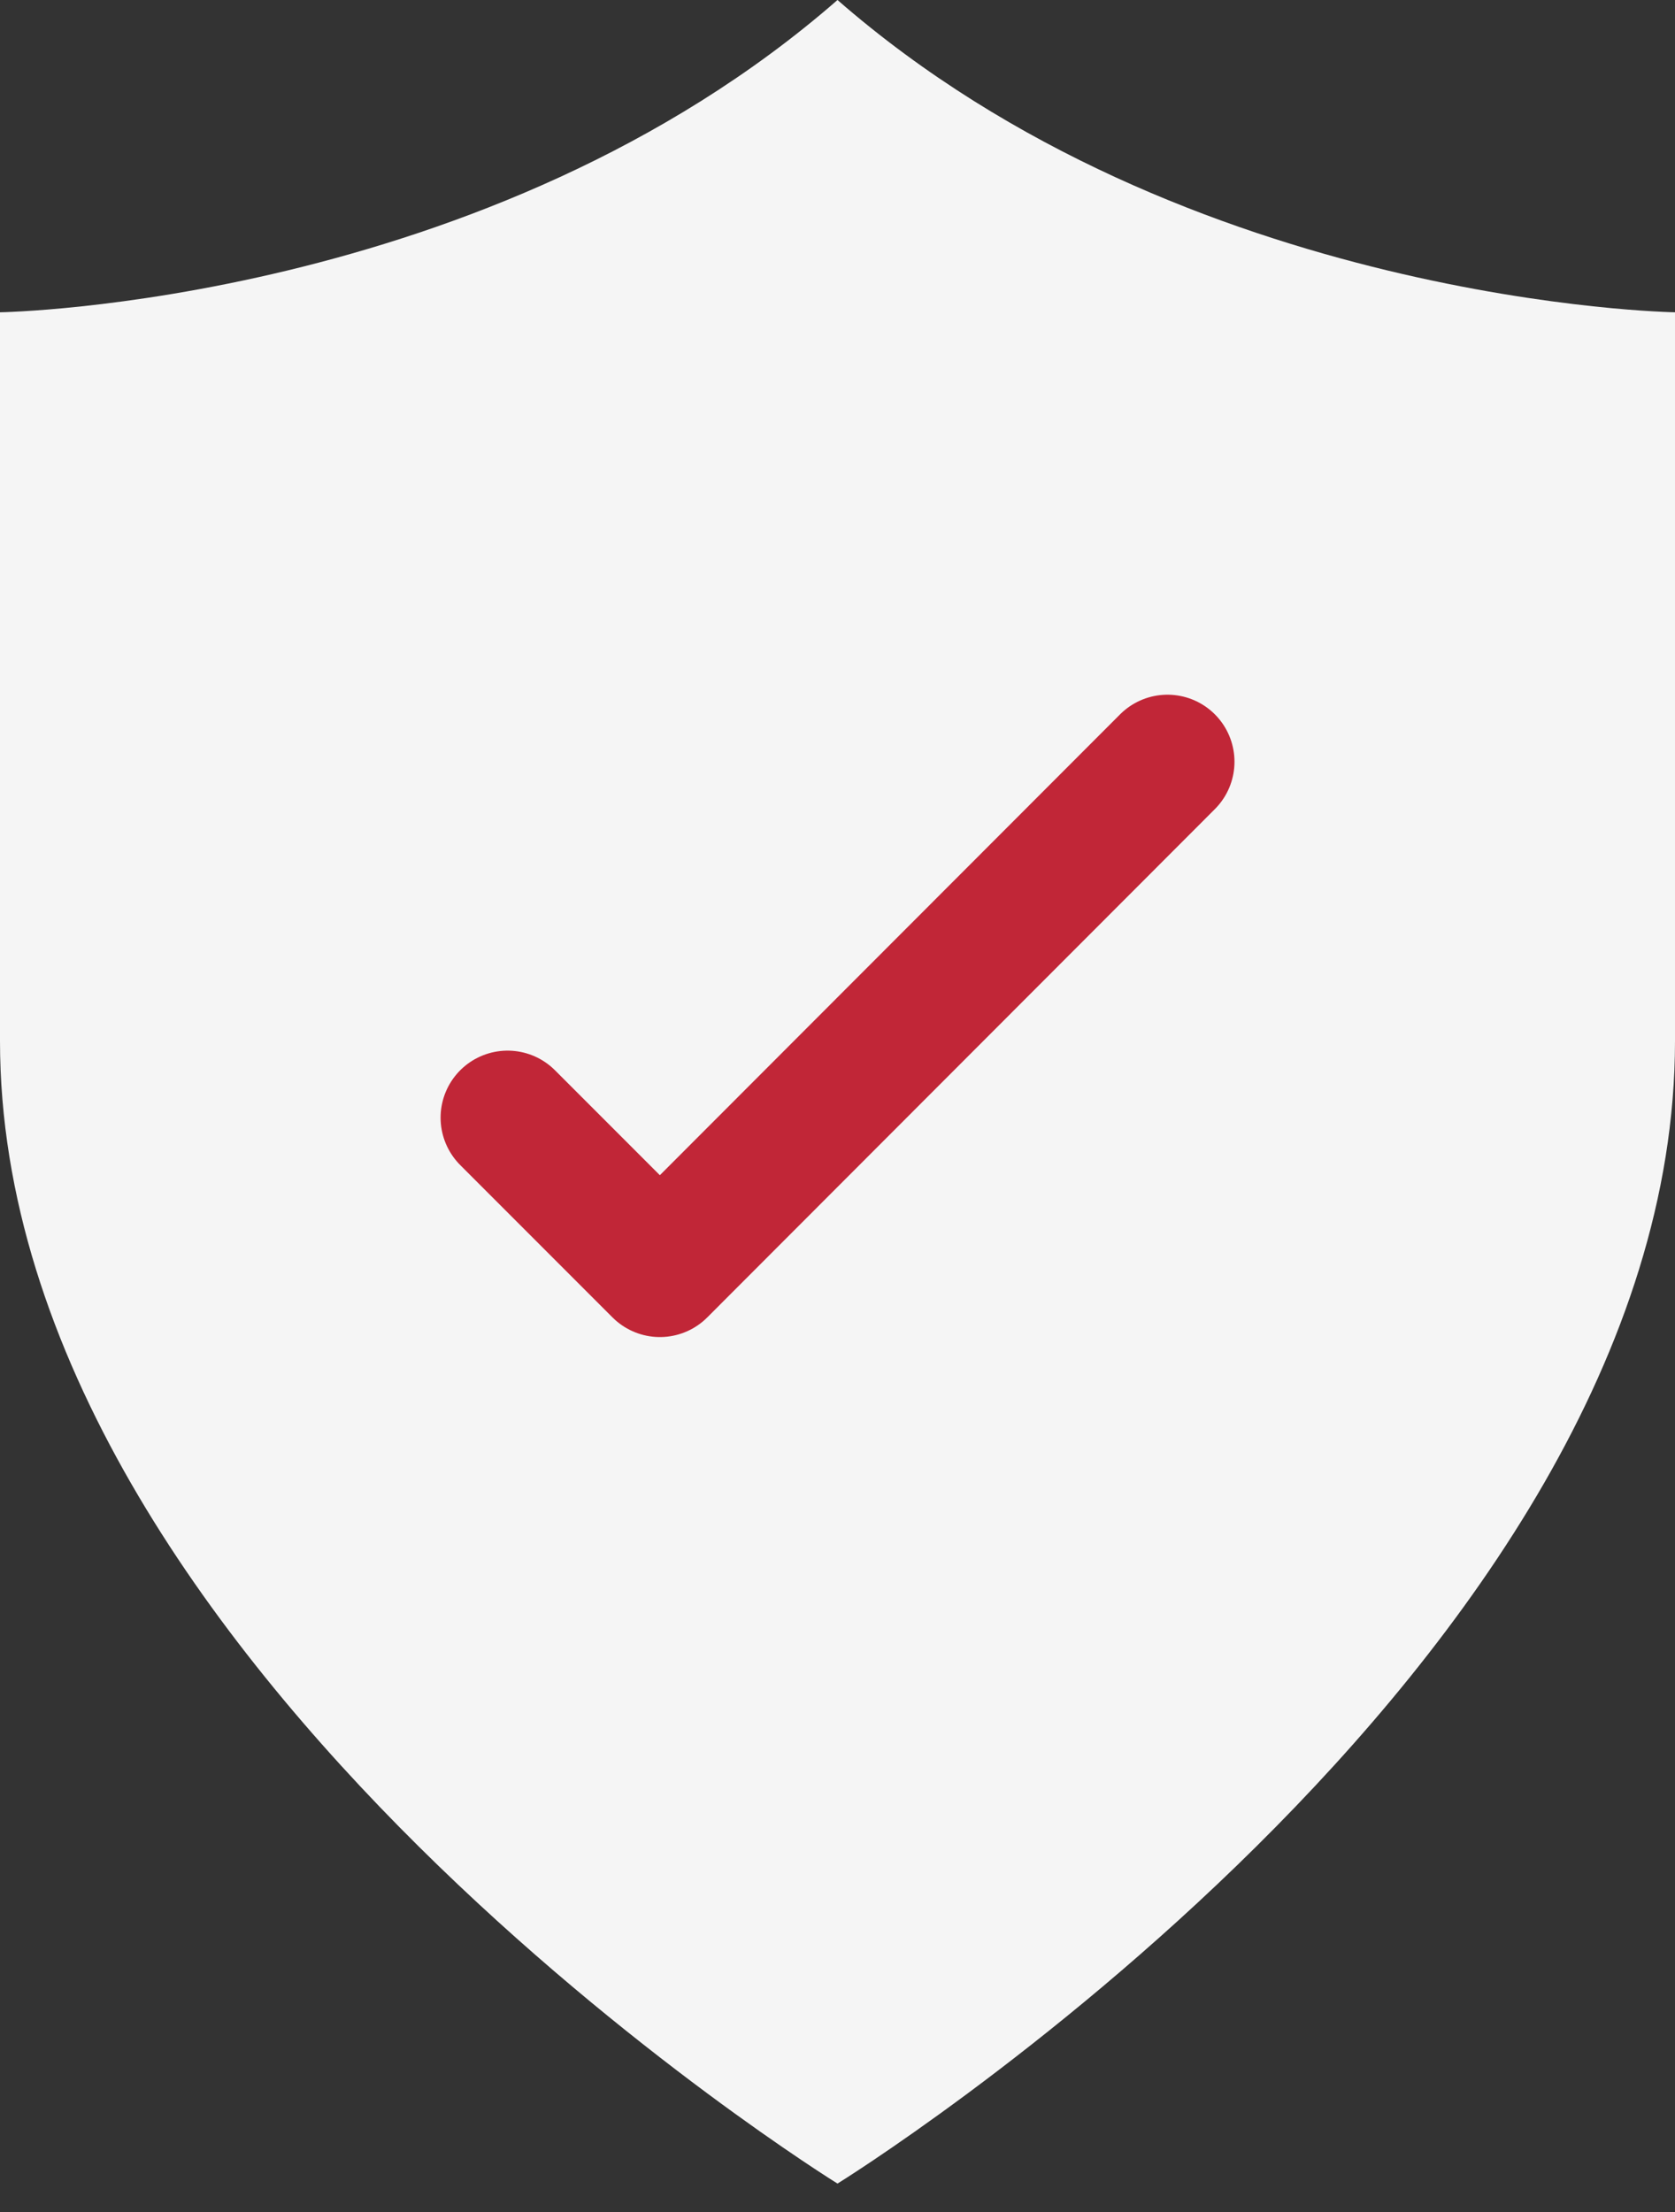
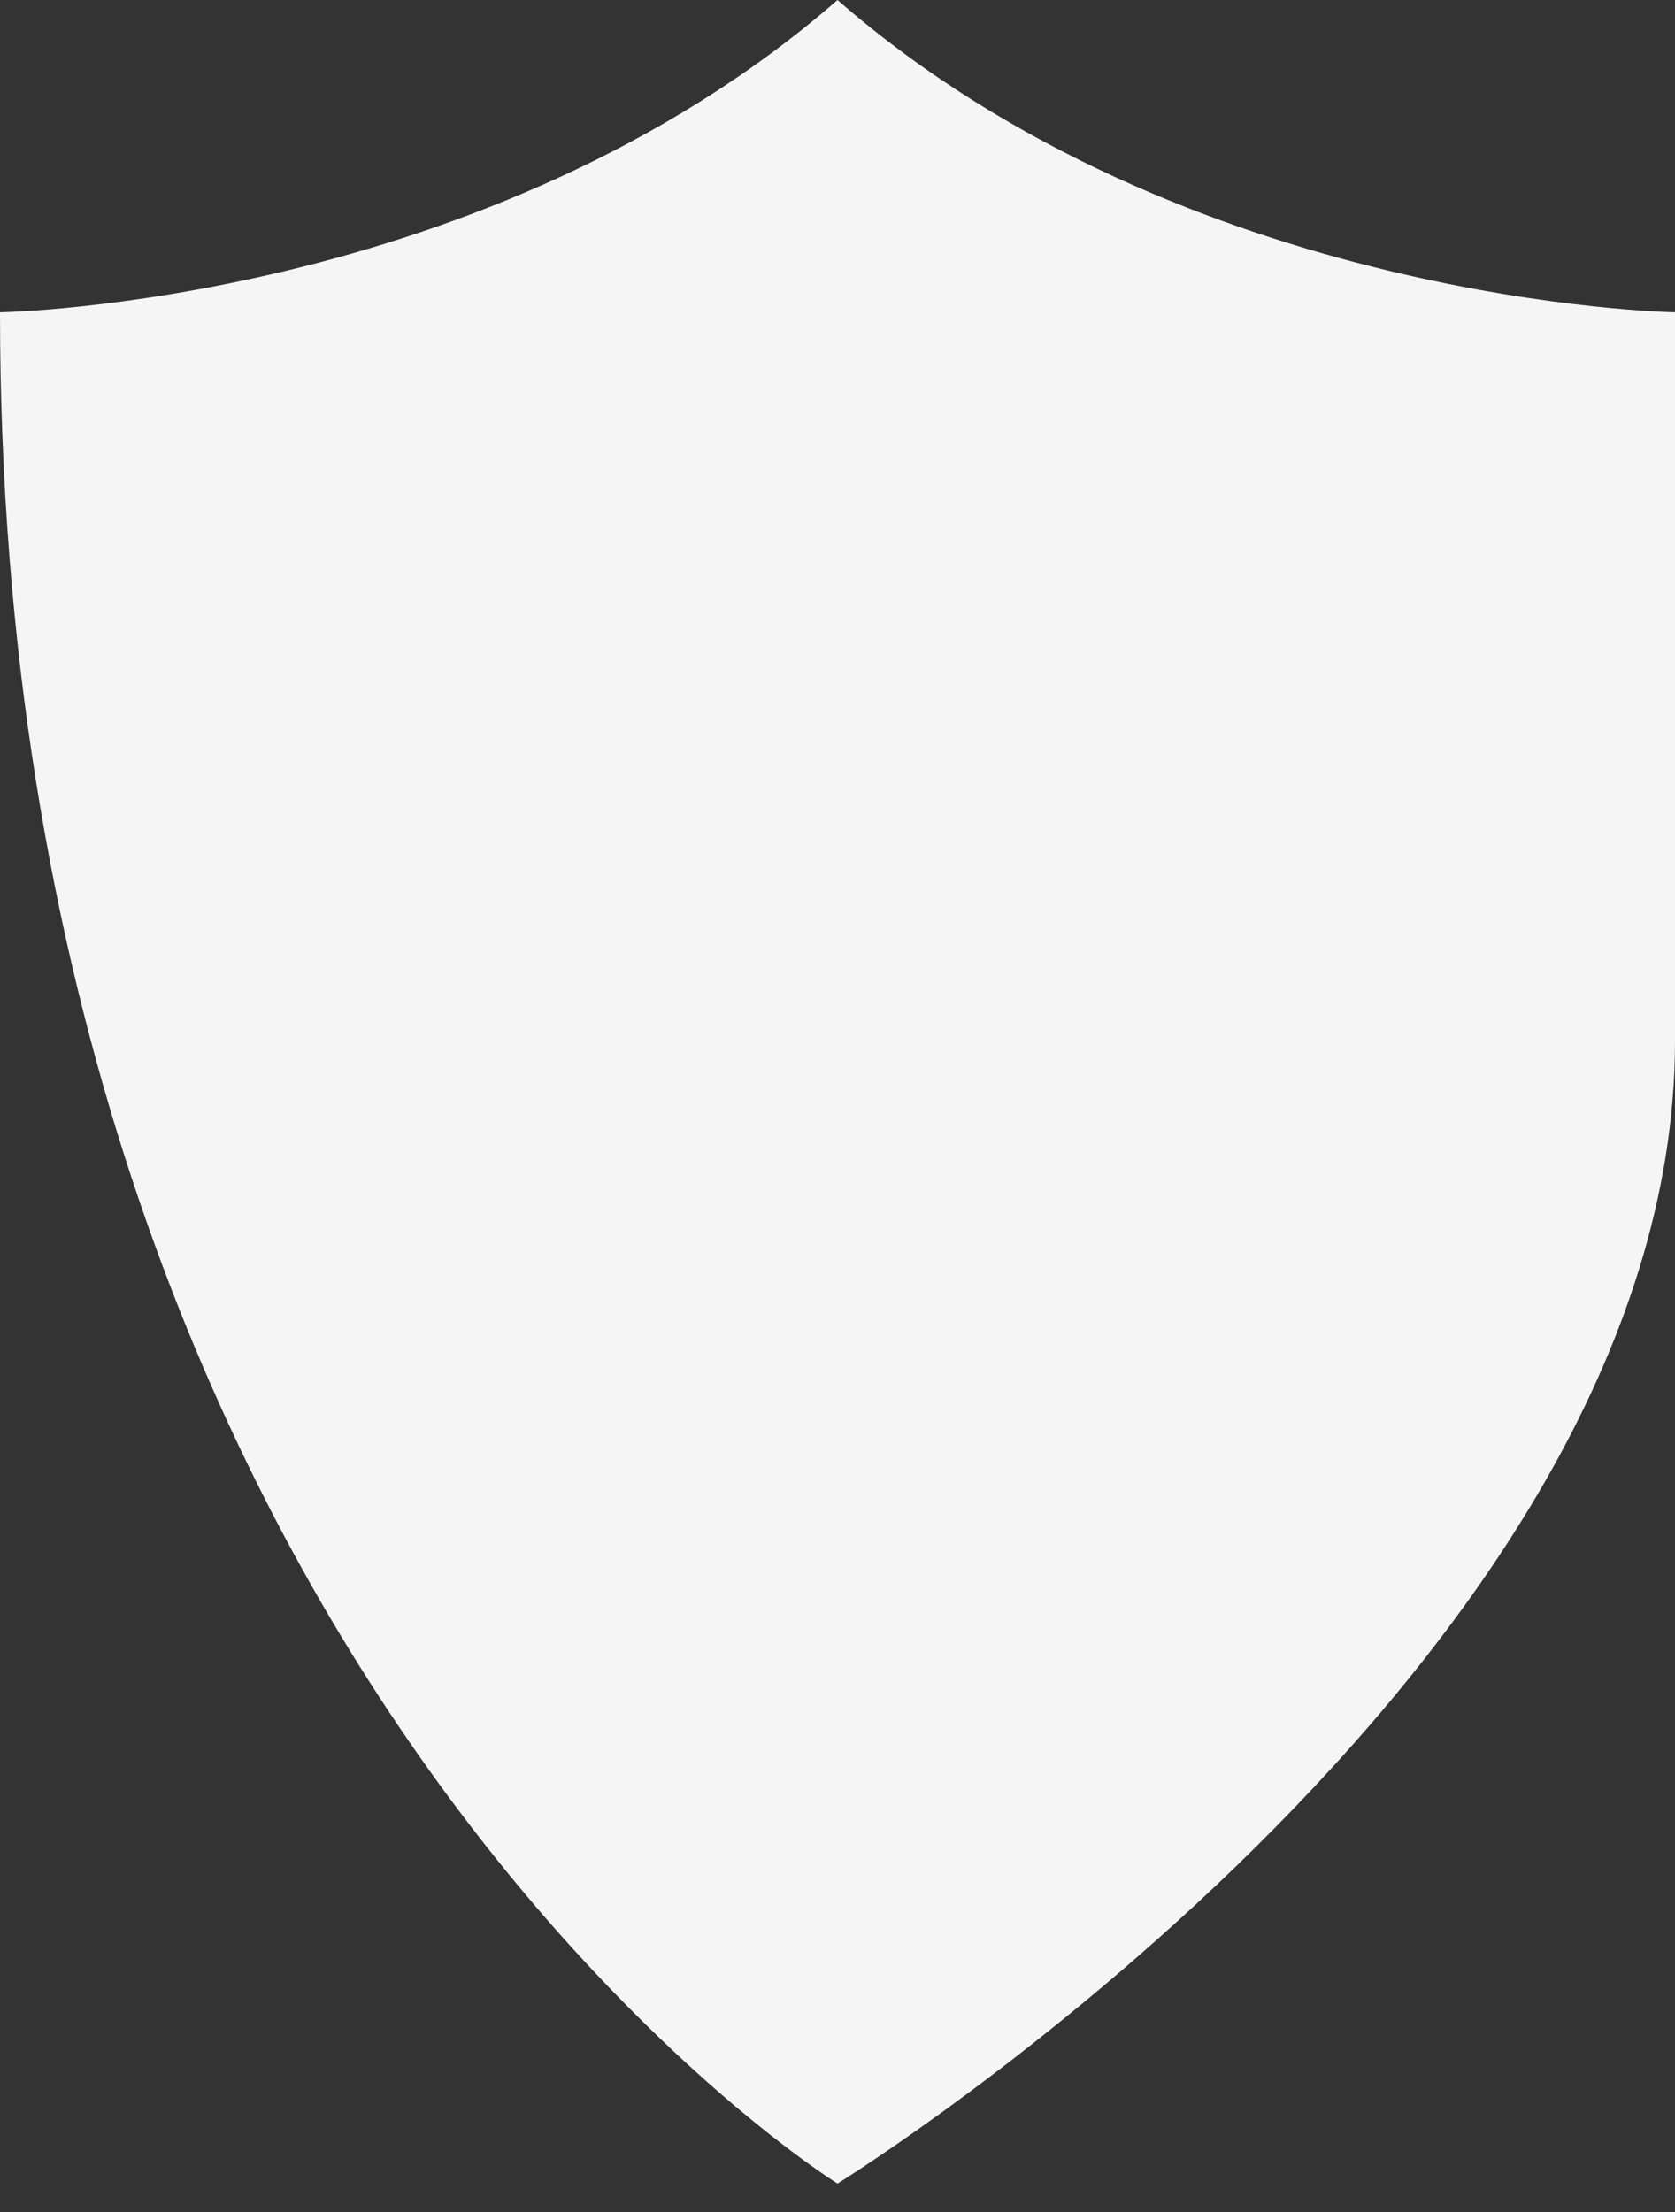
<svg xmlns="http://www.w3.org/2000/svg" width="25" height="33" viewBox="0 0 25 33" fill="none">
  <rect x="0" y="0" width="25" height="33" fill="#333333" stroke="none" />
-   <path d="M12.5 32.576C12.5 32.576 25 24.849 25 15.53V4.659C25 4.659 17.71 4.545 12.5 0C7.29 4.545 0 4.659 0 4.659V15.53C0 24.849 12.5 32.576 12.5 32.576Z" fill="#F5F5F5" />
-   <path d="M17.425 11.364L9.849 18.947L7.576 16.674" stroke="#C12637" stroke-width="2" stroke-linecap="round" stroke-linejoin="round" />
+   <path d="M12.5 32.576C12.5 32.576 25 24.849 25 15.53V4.659C25 4.659 17.71 4.545 12.5 0C7.29 4.545 0 4.659 0 4.659C0 24.849 12.5 32.576 12.5 32.576Z" fill="#F5F5F5" />
</svg>